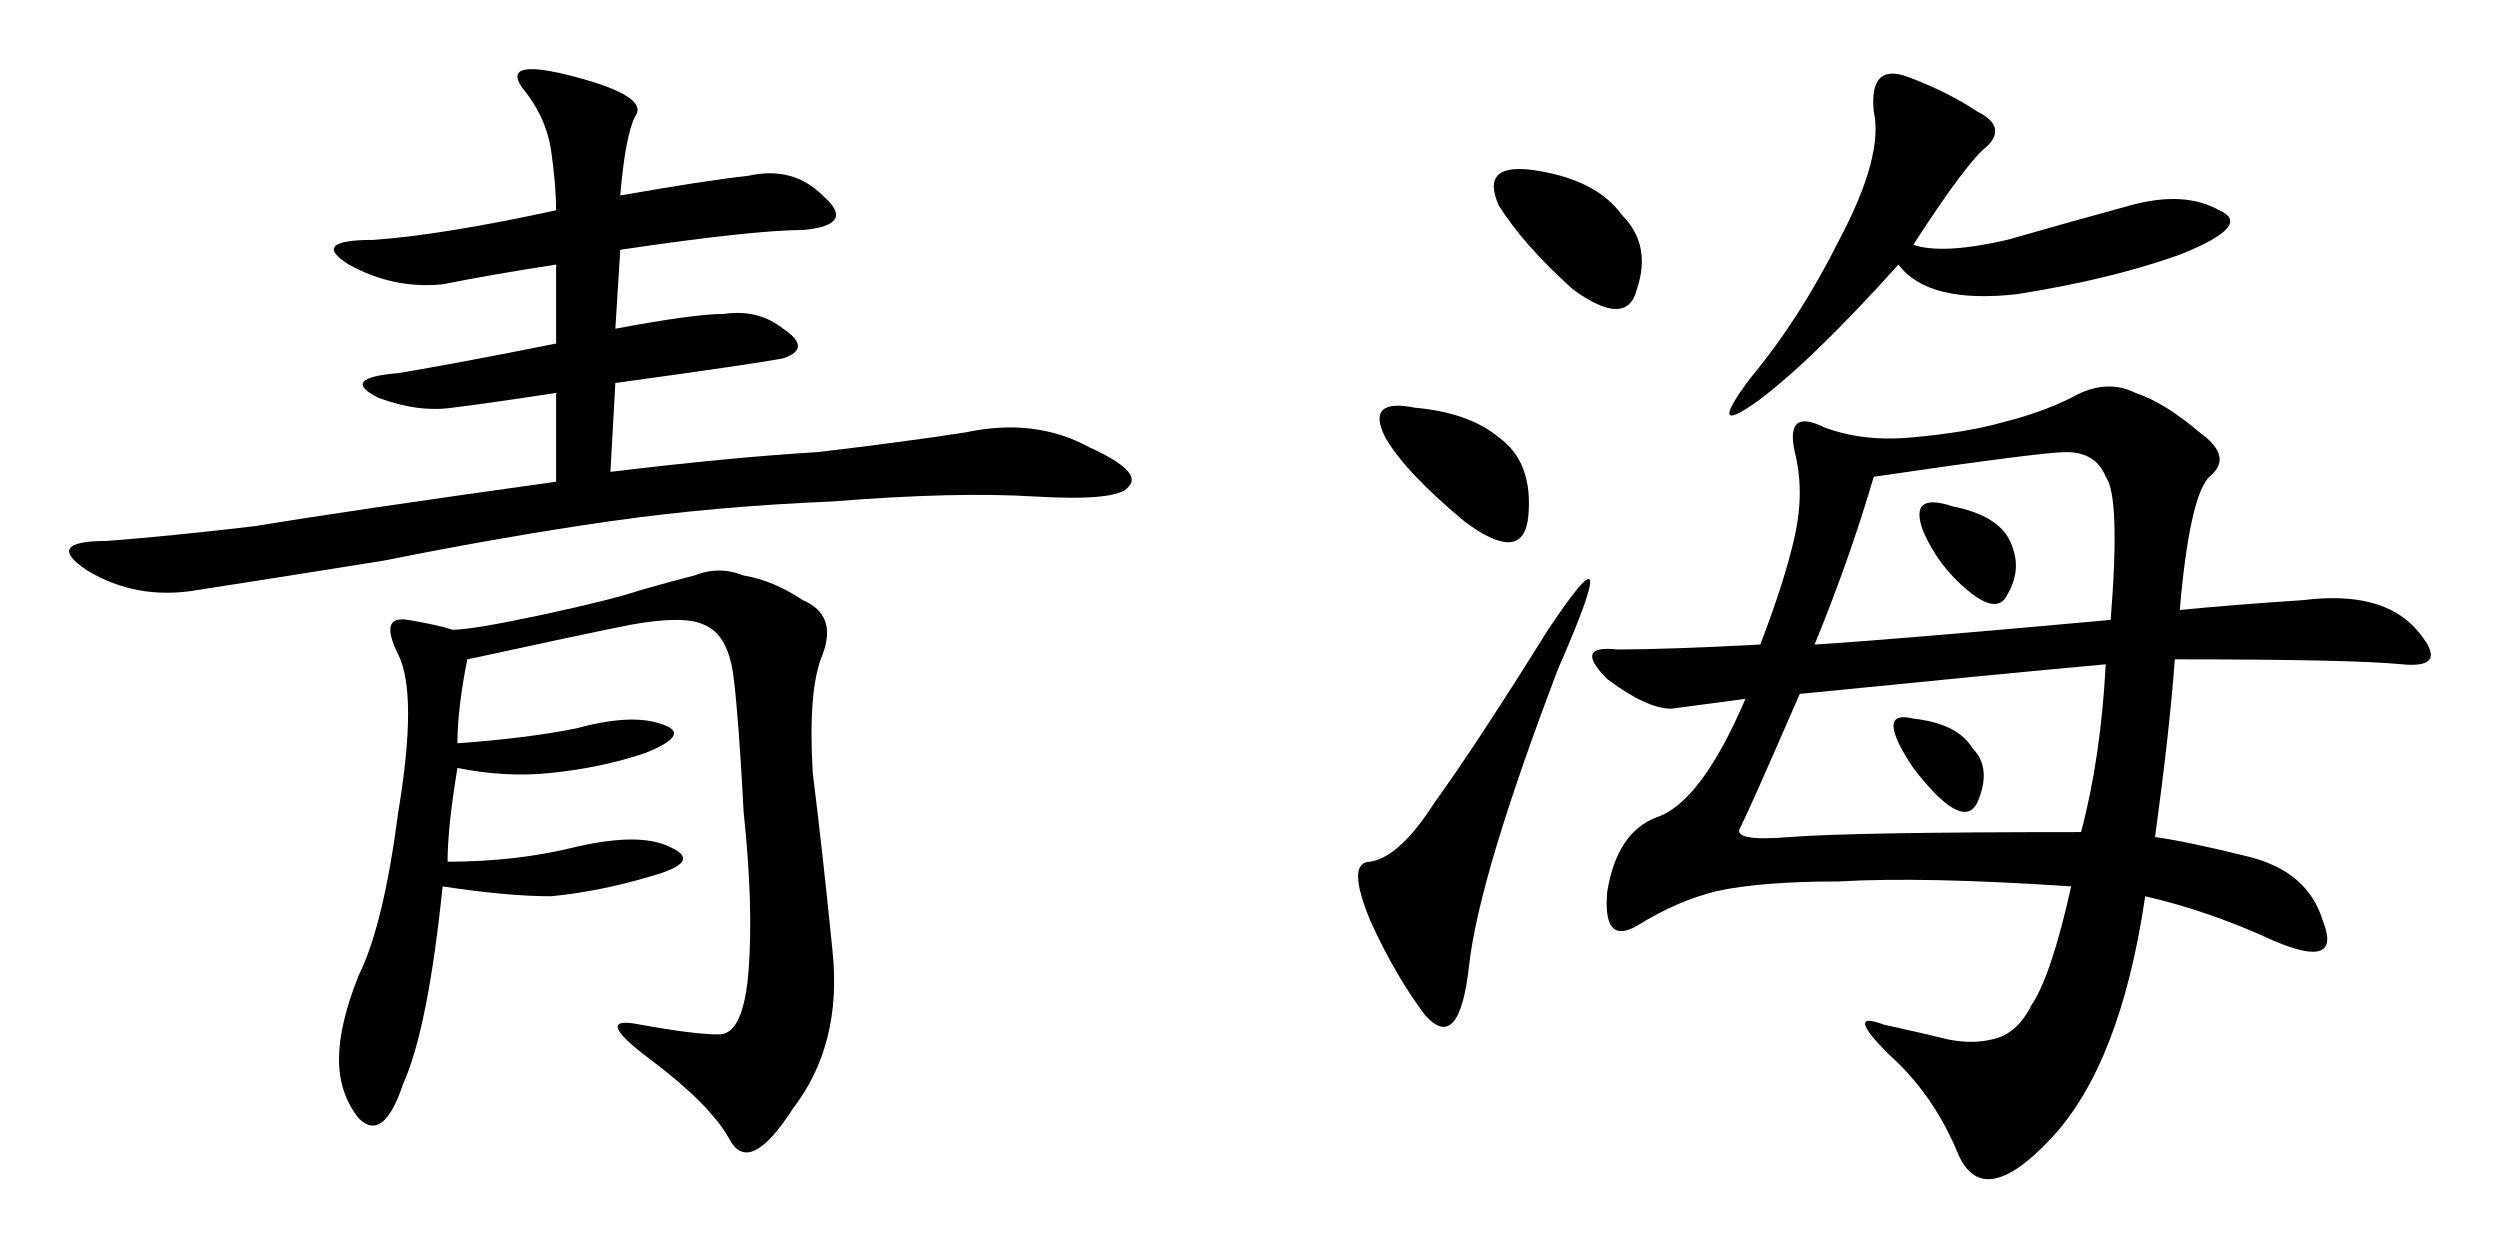
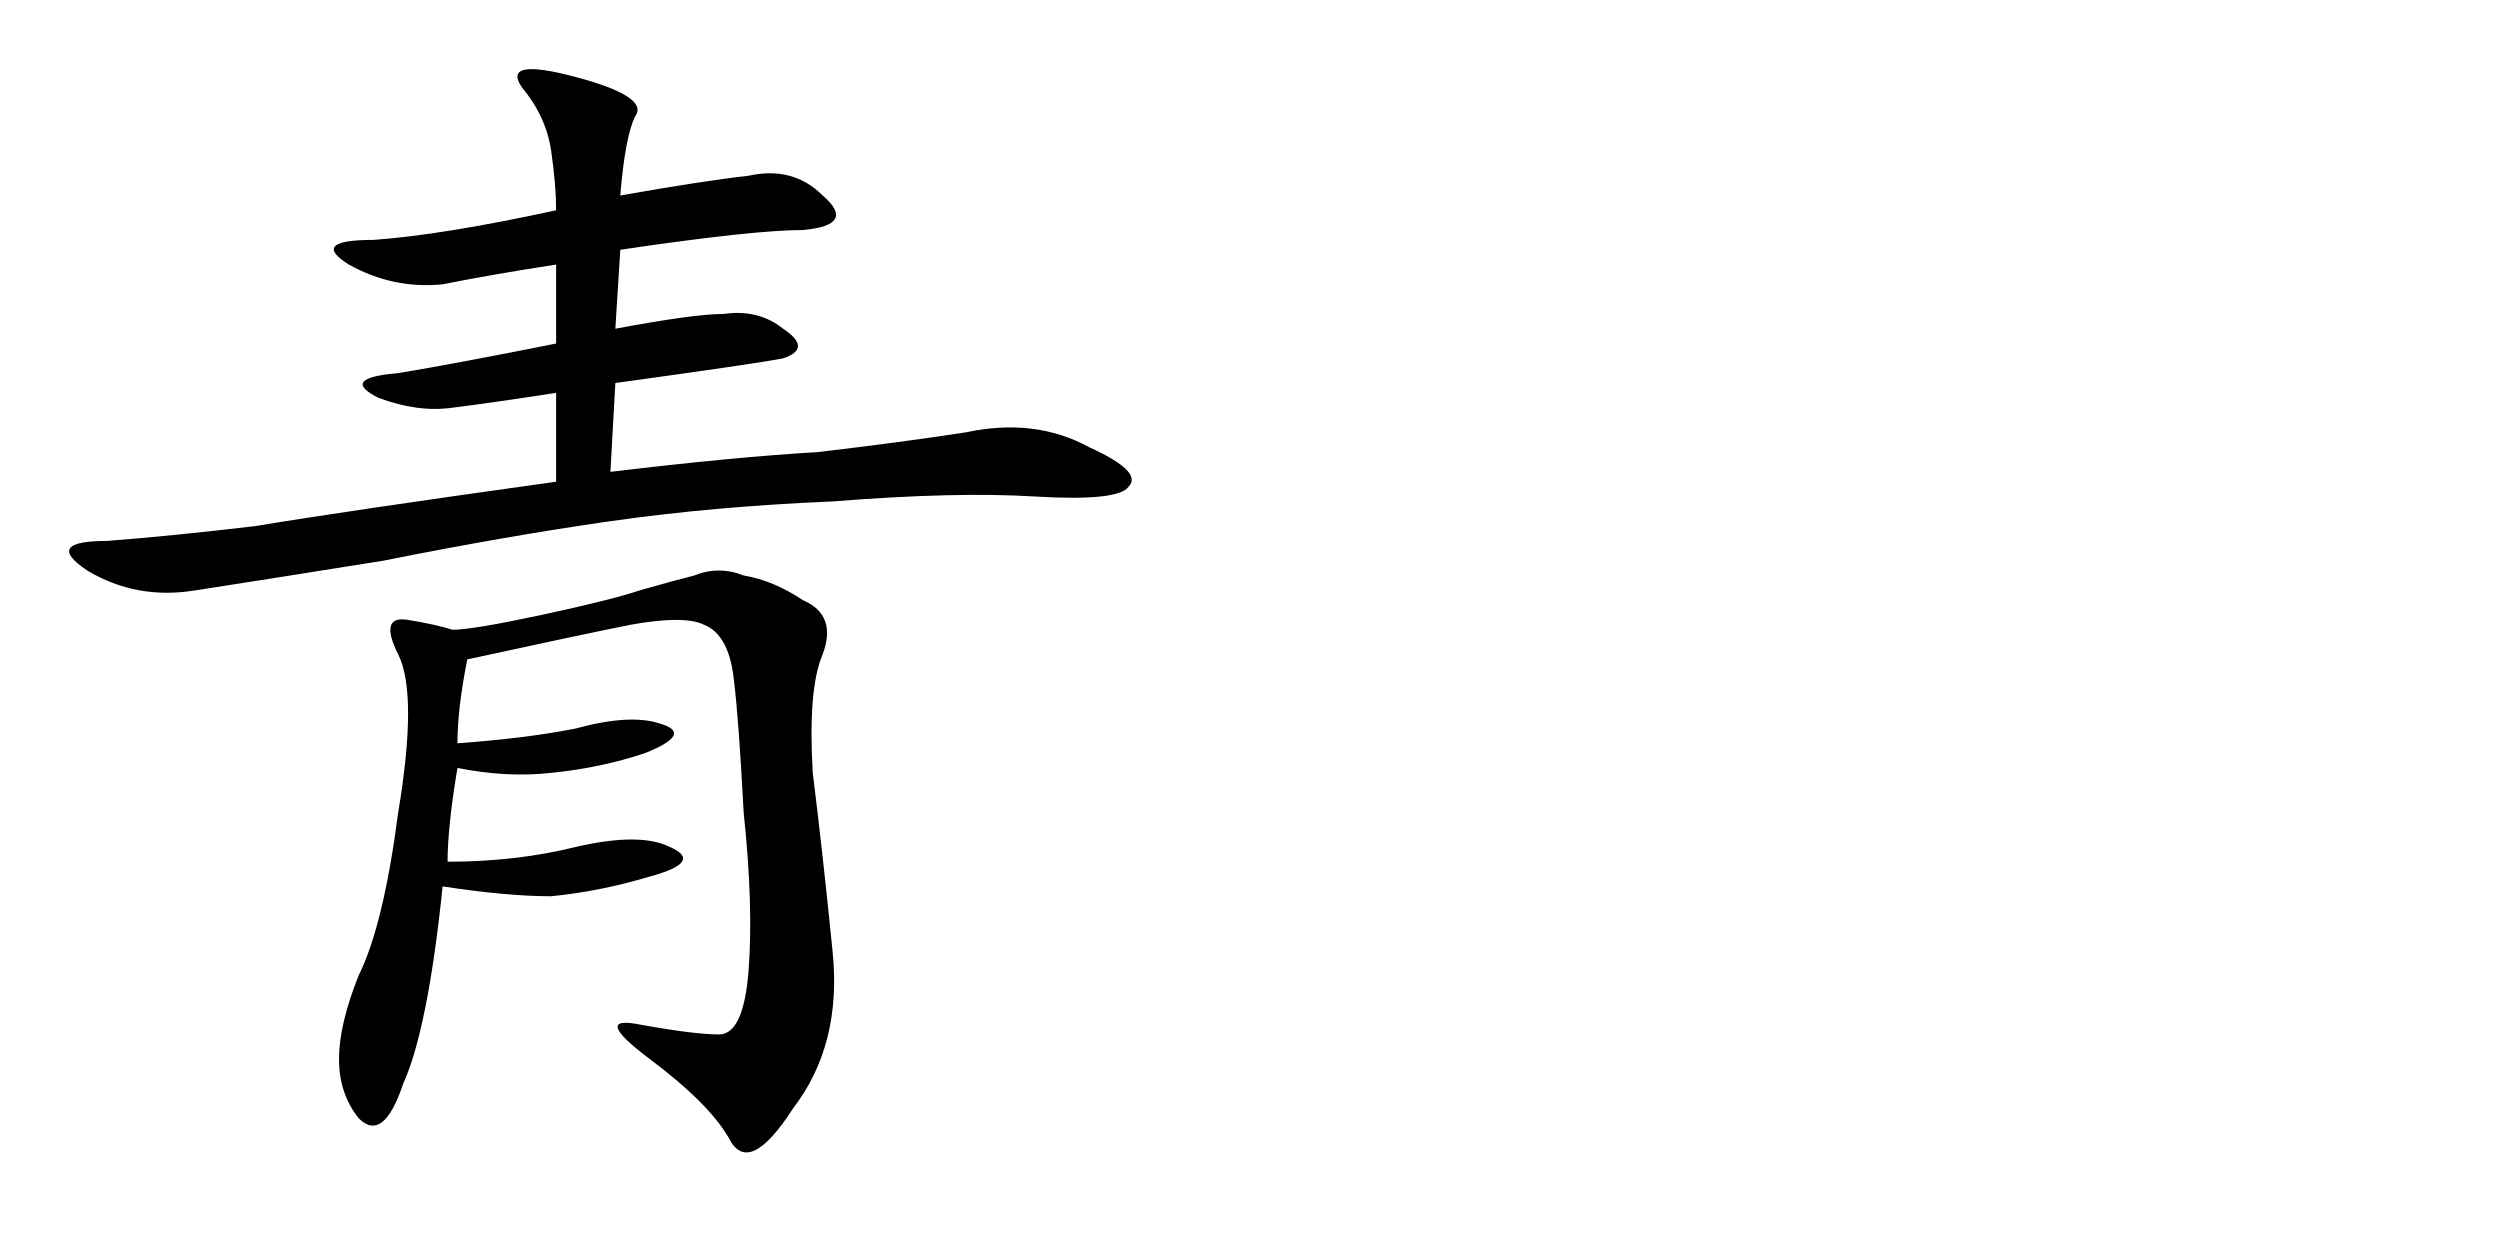
<svg xmlns="http://www.w3.org/2000/svg" version="1.1" id="svg2" viewBox="0 0 512.469 255.892" height="72.219mm" width="144.63mm">
  <defs id="defs4" />
  <g transform="translate(-293.506,-468.213)" id="layer1">
    <g id="text3460" style="font-style:normal;font-variant:normal;font-weight:normal;font-stretch:normal;font-size:258.973px;line-height:125%;font-family:KaiTi;-inkscape-font-specification:'KaiTi, Normal';text-align:start;letter-spacing:0px;word-spacing:0px;writing-mode:lr-tb;text-anchor:start;fill:#000000;fill-opacity:1;stroke:none;stroke-width:1px;stroke-linecap:butt;stroke-linejoin:miter;stroke-opacity:1">
      <path id="path3465" style="" d="m 420.658,508.283 q 17.197,-3.035 26.302,-4.046 9.105,-2.023 15.174,4.046 7.081,6.07 -4.046,7.081 -10.116,0 -37.43,4.046 l -1.012,16.186 q 16.186,-3.035 22.256,-3.035 7.081,-1.012 12.139,3.035 6.07,4.046 0,6.07 -5.058,1.012 -34.395,5.058 l -1.012,18.209 q 25.29,-3.035 42.488,-4.046 17.197,-2.023 30.348,-4.046 14.163,-3.035 25.29,3.035 11.128,5.058 8.093,8.093 -2.023,3.035 -19.221,2.023 -16.186,-1.012 -41.476,1.012 -24.279,1.012 -45.523,4.046 -21.244,3.035 -46.534,8.093 -25.29,4.046 -38.441,6.07 -12.139,2.023 -22.256,-4.046 -9.105,-6.07 4.046,-6.07 13.151,-1.012 30.348,-3.035 18.209,-3.035 61.709,-9.105 l 0,-18.209 q -13.151,2.023 -21.244,3.035 -7.081,1.012 -15.174,-2.023 -8.093,-4.046 4.046,-5.058 12.139,-2.023 32.372,-6.07 l 0,-16.186 q -13.151,2.023 -23.267,4.046 -10.116,1.012 -19.221,-4.046 -8.093,-5.058 5.058,-5.058 14.163,-1.012 37.43,-6.07 0,-5.058 -1.012,-12.139 -1.012,-7.081 -6.07,-13.151 -4.046,-6.07 11.128,-2.023 15.174,4.046 12.139,8.093 -2.023,4.046 -3.035,16.186 z M 387.275,620.573 q 14.163,-1.012 24.279,-3.035 11.128,-3.035 17.197,-1.012 7.081,2.023 -3.035,6.07 -9.105,3.035 -19.221,4.046 -9.105,1.012 -19.221,-1.012 -2.023,12.139 -2.023,19.221 14.163,0 26.302,-3.035 13.151,-3.035 19.221,0 7.081,3.035 -4.046,6.07 -10.116,3.035 -20.232,4.046 -9.105,0 -22.256,-2.023 -3.035,29.337 -8.093,40.465 -4.046,12.139 -9.105,7.081 -4.046,-5.058 -4.046,-12.139 0,-7.081 4.046,-17.197 5.058,-10.116 8.093,-33.383 4.046,-24.279 0,-32.372 -4.046,-8.093 2.023,-7.081 6.07,1.012 9.105,2.023 4.046,0 18.209,-3.035 14.163,-3.035 20.232,-5.058 7.081,-2.023 11.128,-3.035 5.058,-2.023 10.116,0 6.07,1.012 12.139,5.058 7.081,3.035 4.046,11.128 -3.035,7.081 -2.023,24.279 2.023,16.186 4.046,36.418 2.023,19.221 -8.093,32.372 -9.105,14.163 -13.151,6.07 -4.046,-7.081 -16.186,-16.186 -12.139,-9.105 -2.023,-7.081 11.128,2.023 16.186,2.023 5.058,0 6.07,-13.151 1.012,-13.151 -1.012,-32.372 -1.012,-19.221 -2.023,-27.314 -1.012,-9.105 -6.07,-11.128 -4.046,-2.023 -15.174,0 -10.116,2.023 -33.383,7.081 -2.023,10.116 -2.023,17.197 z" />
-       <path id="path3467" style="" d="m 735.27,639.793 q 7.081,1.012 19.221,4.046 12.139,3.035 15.174,13.151 4.046,10.116 -10.116,4.046 -13.151,-6.07 -26.302,-9.105 -5.058,34.395 -19.221,49.569 -14.163,15.174 -19.221,3.035 -5.058,-12.139 -14.163,-20.232 -9.105,-9.105 -1.012,-6.07 9.105,2.023 13.151,3.035 5.058,1.012 9.105,0 5.058,-1.012 8.093,-7.081 4.046,-6.07 8.093,-24.279 -30.348,-2.023 -47.546,-1.012 -16.186,0 -25.29,2.023 -8.093,2.023 -16.186,7.081 -7.081,4.046 -6.07,-7.081 2.023,-12.139 10.116,-15.174 9.105,-3.035 18.209,-24.279 l -15.174,2.023 q -5.058,0 -13.151,-6.07 -7.081,-7.081 2.023,-6.07 10.116,0 29.337,-1.012 5.058,-13.151 7.081,-22.256 2.023,-9.105 0,-17.197 -2.023,-9.105 6.07,-5.058 8.093,3.035 18.209,2.023 11.128,-1.012 18.209,-3.035 8.093,-2.023 14.163,-5.058 7.081,-4.046 13.151,-1.012 6.07,2.023 13.151,8.093 7.081,5.058 2.023,9.105 -4.046,4.046 -6.07,27.314 10.116,-1.012 25.29,-2.023 16.186,-2.023 23.267,6.07 7.081,8.093 -3.035,7.081 -10.116,-1.012 -46.534,-1.012 -1.012,14.163 -4.046,36.418 z m -72.836,-29.337 q -10.116,23.267 -12.139,27.314 -2.023,3.035 10.116,2.023 13.151,-1.012 59.685,-1.012 4.046,-15.174 5.058,-34.395 -22.256,2.023 -62.72,6.07 z m 63.732,-15.174 q 2.023,-25.29 -1.012,-29.337 -2.023,-5.058 -8.093,-5.058 -5.058,0 -39.453,5.058 -5.058,17.197 -12.139,34.395 16.186,-1.012 60.697,-5.058 z M 685.701,518.399 q 6.07,2.023 19.221,-1.012 14.163,-4.046 25.29,-7.081 11.128,-3.035 18.209,1.012 7.081,3.035 -8.093,9.105 -14.163,5.058 -33.383,8.093 -18.209,2.023 -24.279,-6.07 -18.209,20.232 -29.337,28.325 -10.116,7.081 -1.012,-5.058 10.116,-12.139 18.209,-28.325 9.105,-17.197 7.081,-26.302 -1.012,-10.116 7.081,-7.081 8.093,3.035 14.163,7.081 6.07,3.035 2.023,7.081 -4.046,3.035 -15.174,20.232 z m -72.836,86.999 q -16.186,42.488 -18.209,60.697 -2.023,18.209 -9.105,10.116 -6.07,-8.093 -11.128,-19.221 -5.058,-12.139 0,-12.139 6.07,-1.012 13.151,-12.139 8.093,-11.128 23.267,-35.407 16.186,-24.279 2.023,8.093 z m 3.035,-77.894 q -10.116,-9.105 -15.174,-17.197 -4.046,-9.105 8.093,-7.081 12.139,2.023 17.197,9.105 6.07,6.07 3.035,15.174 -2.023,8.093 -13.151,0 z m -22.256,47.546 q -12.139,-10.116 -16.186,-17.197 -4.046,-8.093 6.07,-6.07 11.128,1.012 17.197,6.07 7.081,5.058 6.07,16.186 -1.012,10.116 -13.151,1.012 z m 94.08,2.023 q -3.035,-8.093 6.07,-5.058 10.116,2.023 12.139,8.093 2.023,5.058 -1.012,10.116 -2.023,4.046 -8.093,-1.012 -6.07,-5.058 -9.105,-12.139 z m -2.023,48.558 q -8.093,-12.139 0,-10.116 9.105,1.012 12.139,6.07 4.046,4.046 1.012,11.128 -3.035,6.07 -13.151,-7.081 z" />
    </g>
  </g>
</svg>